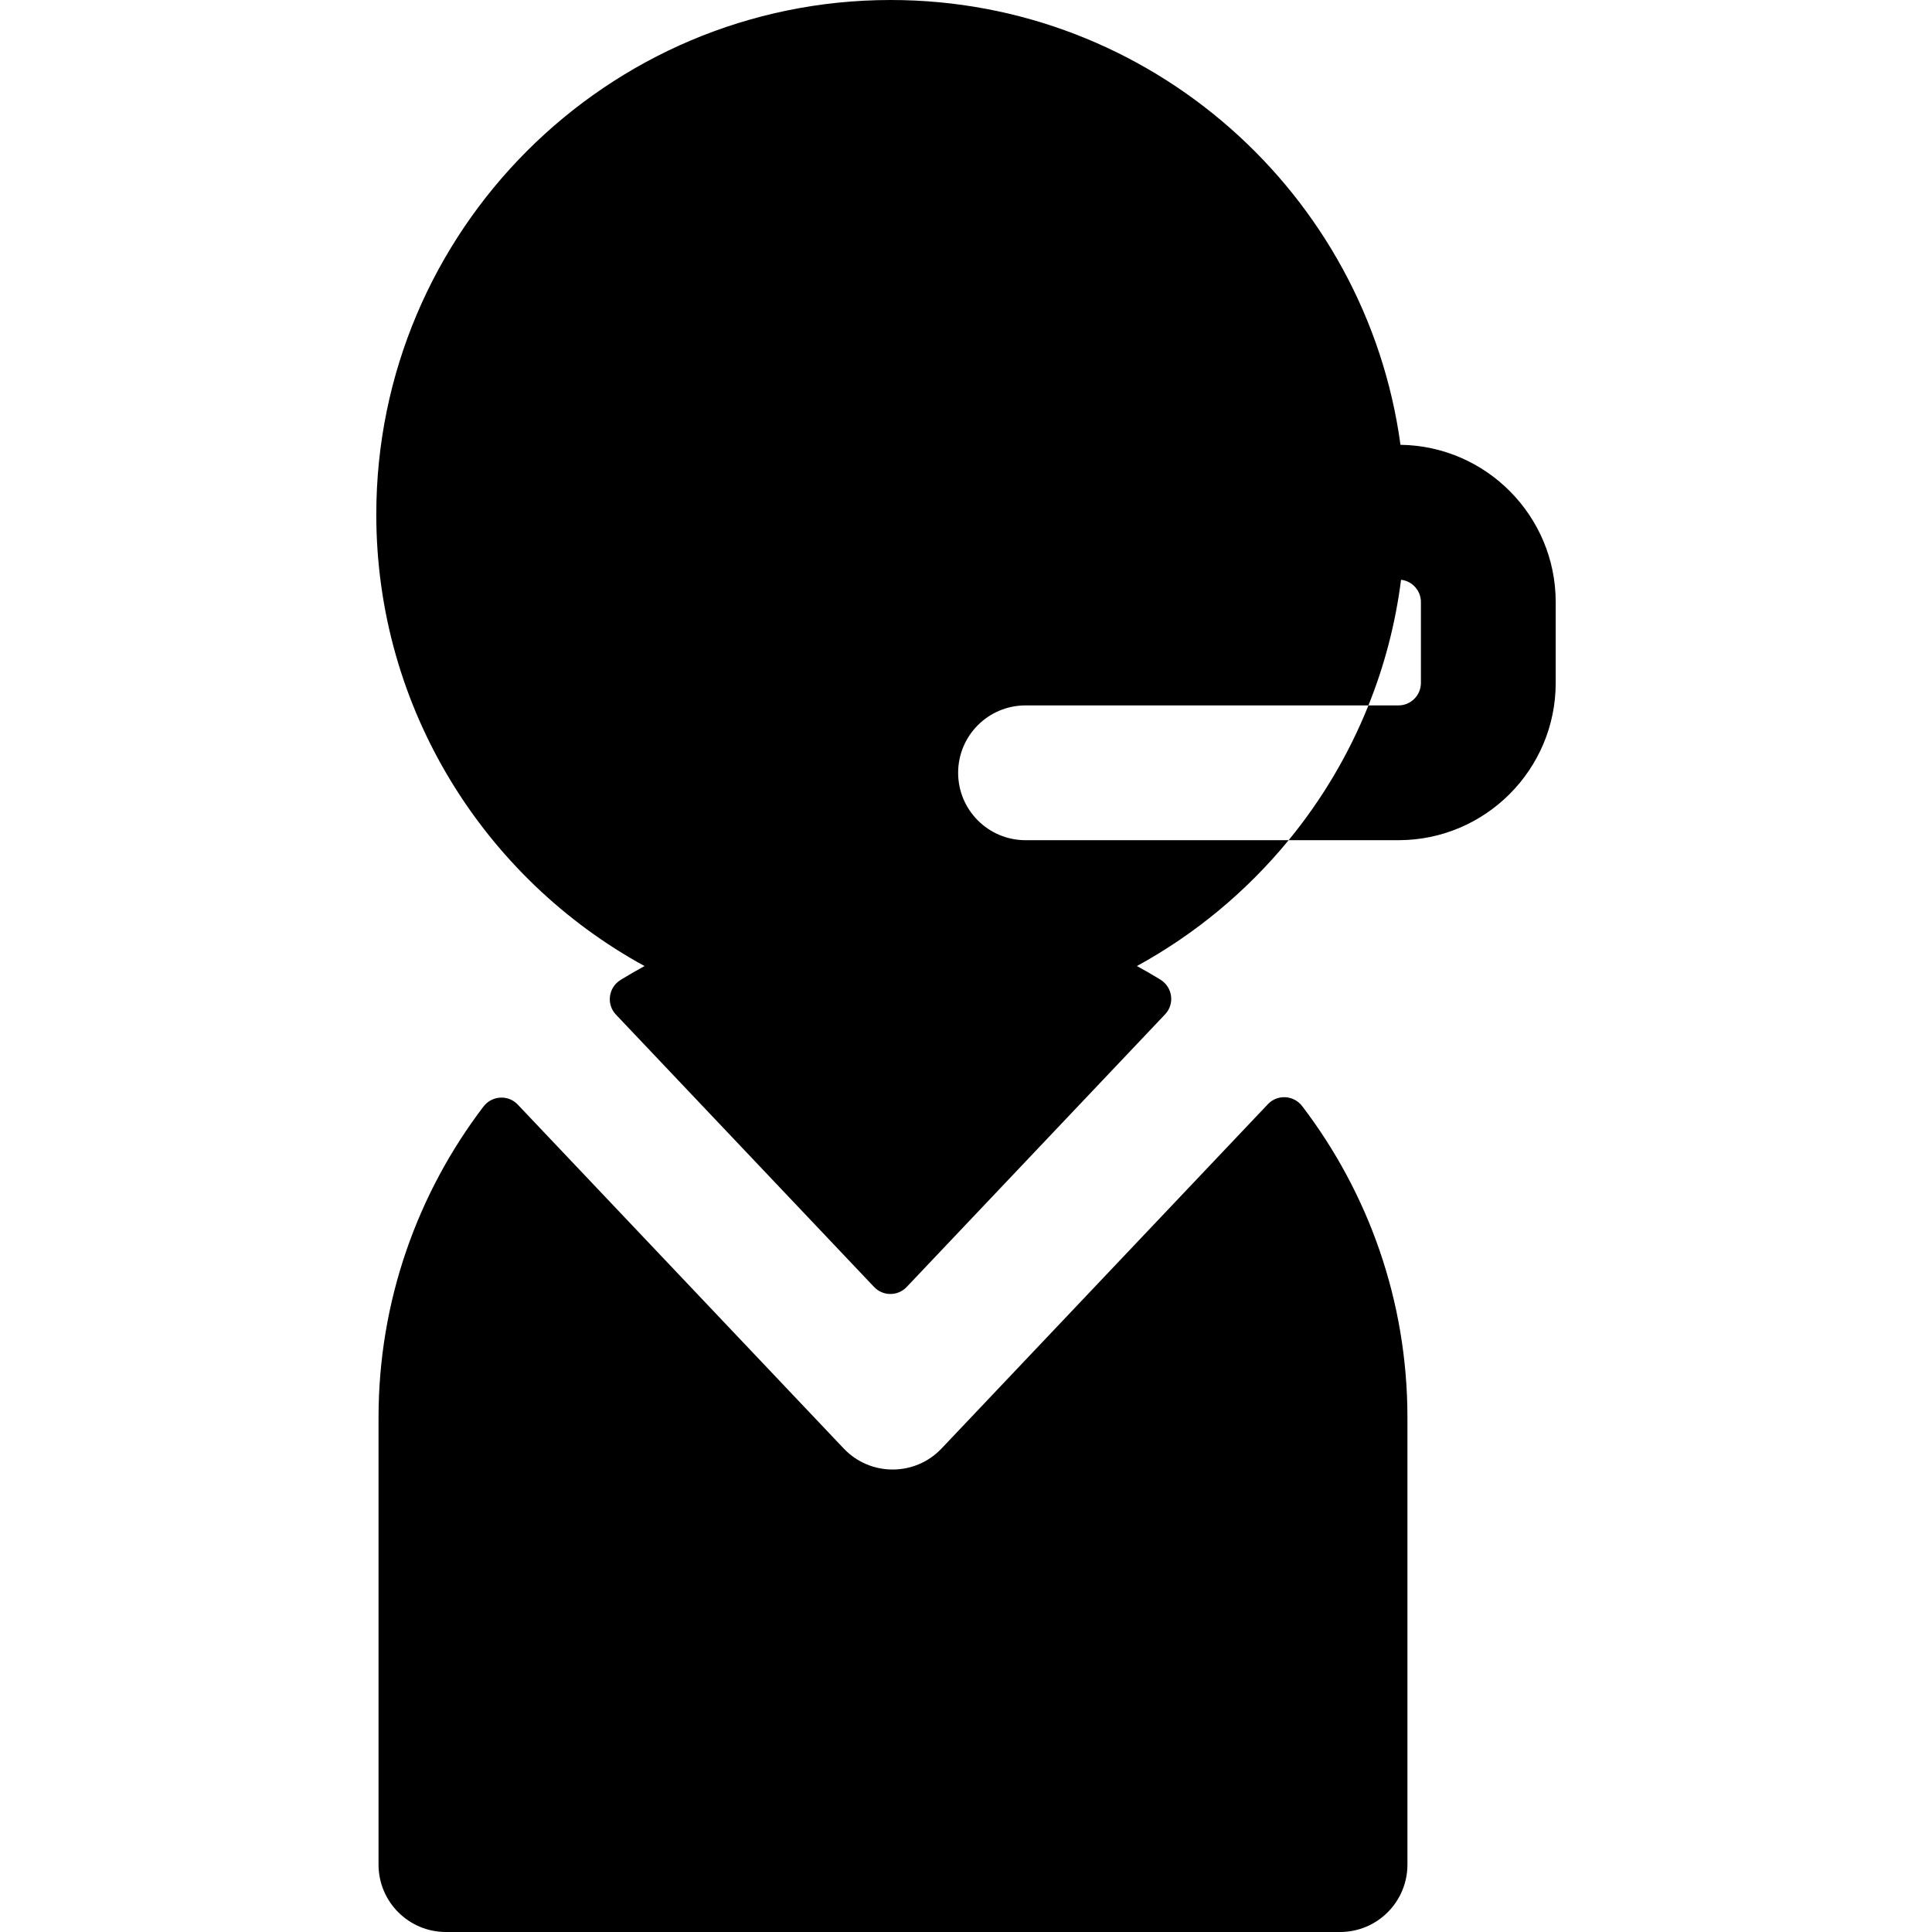
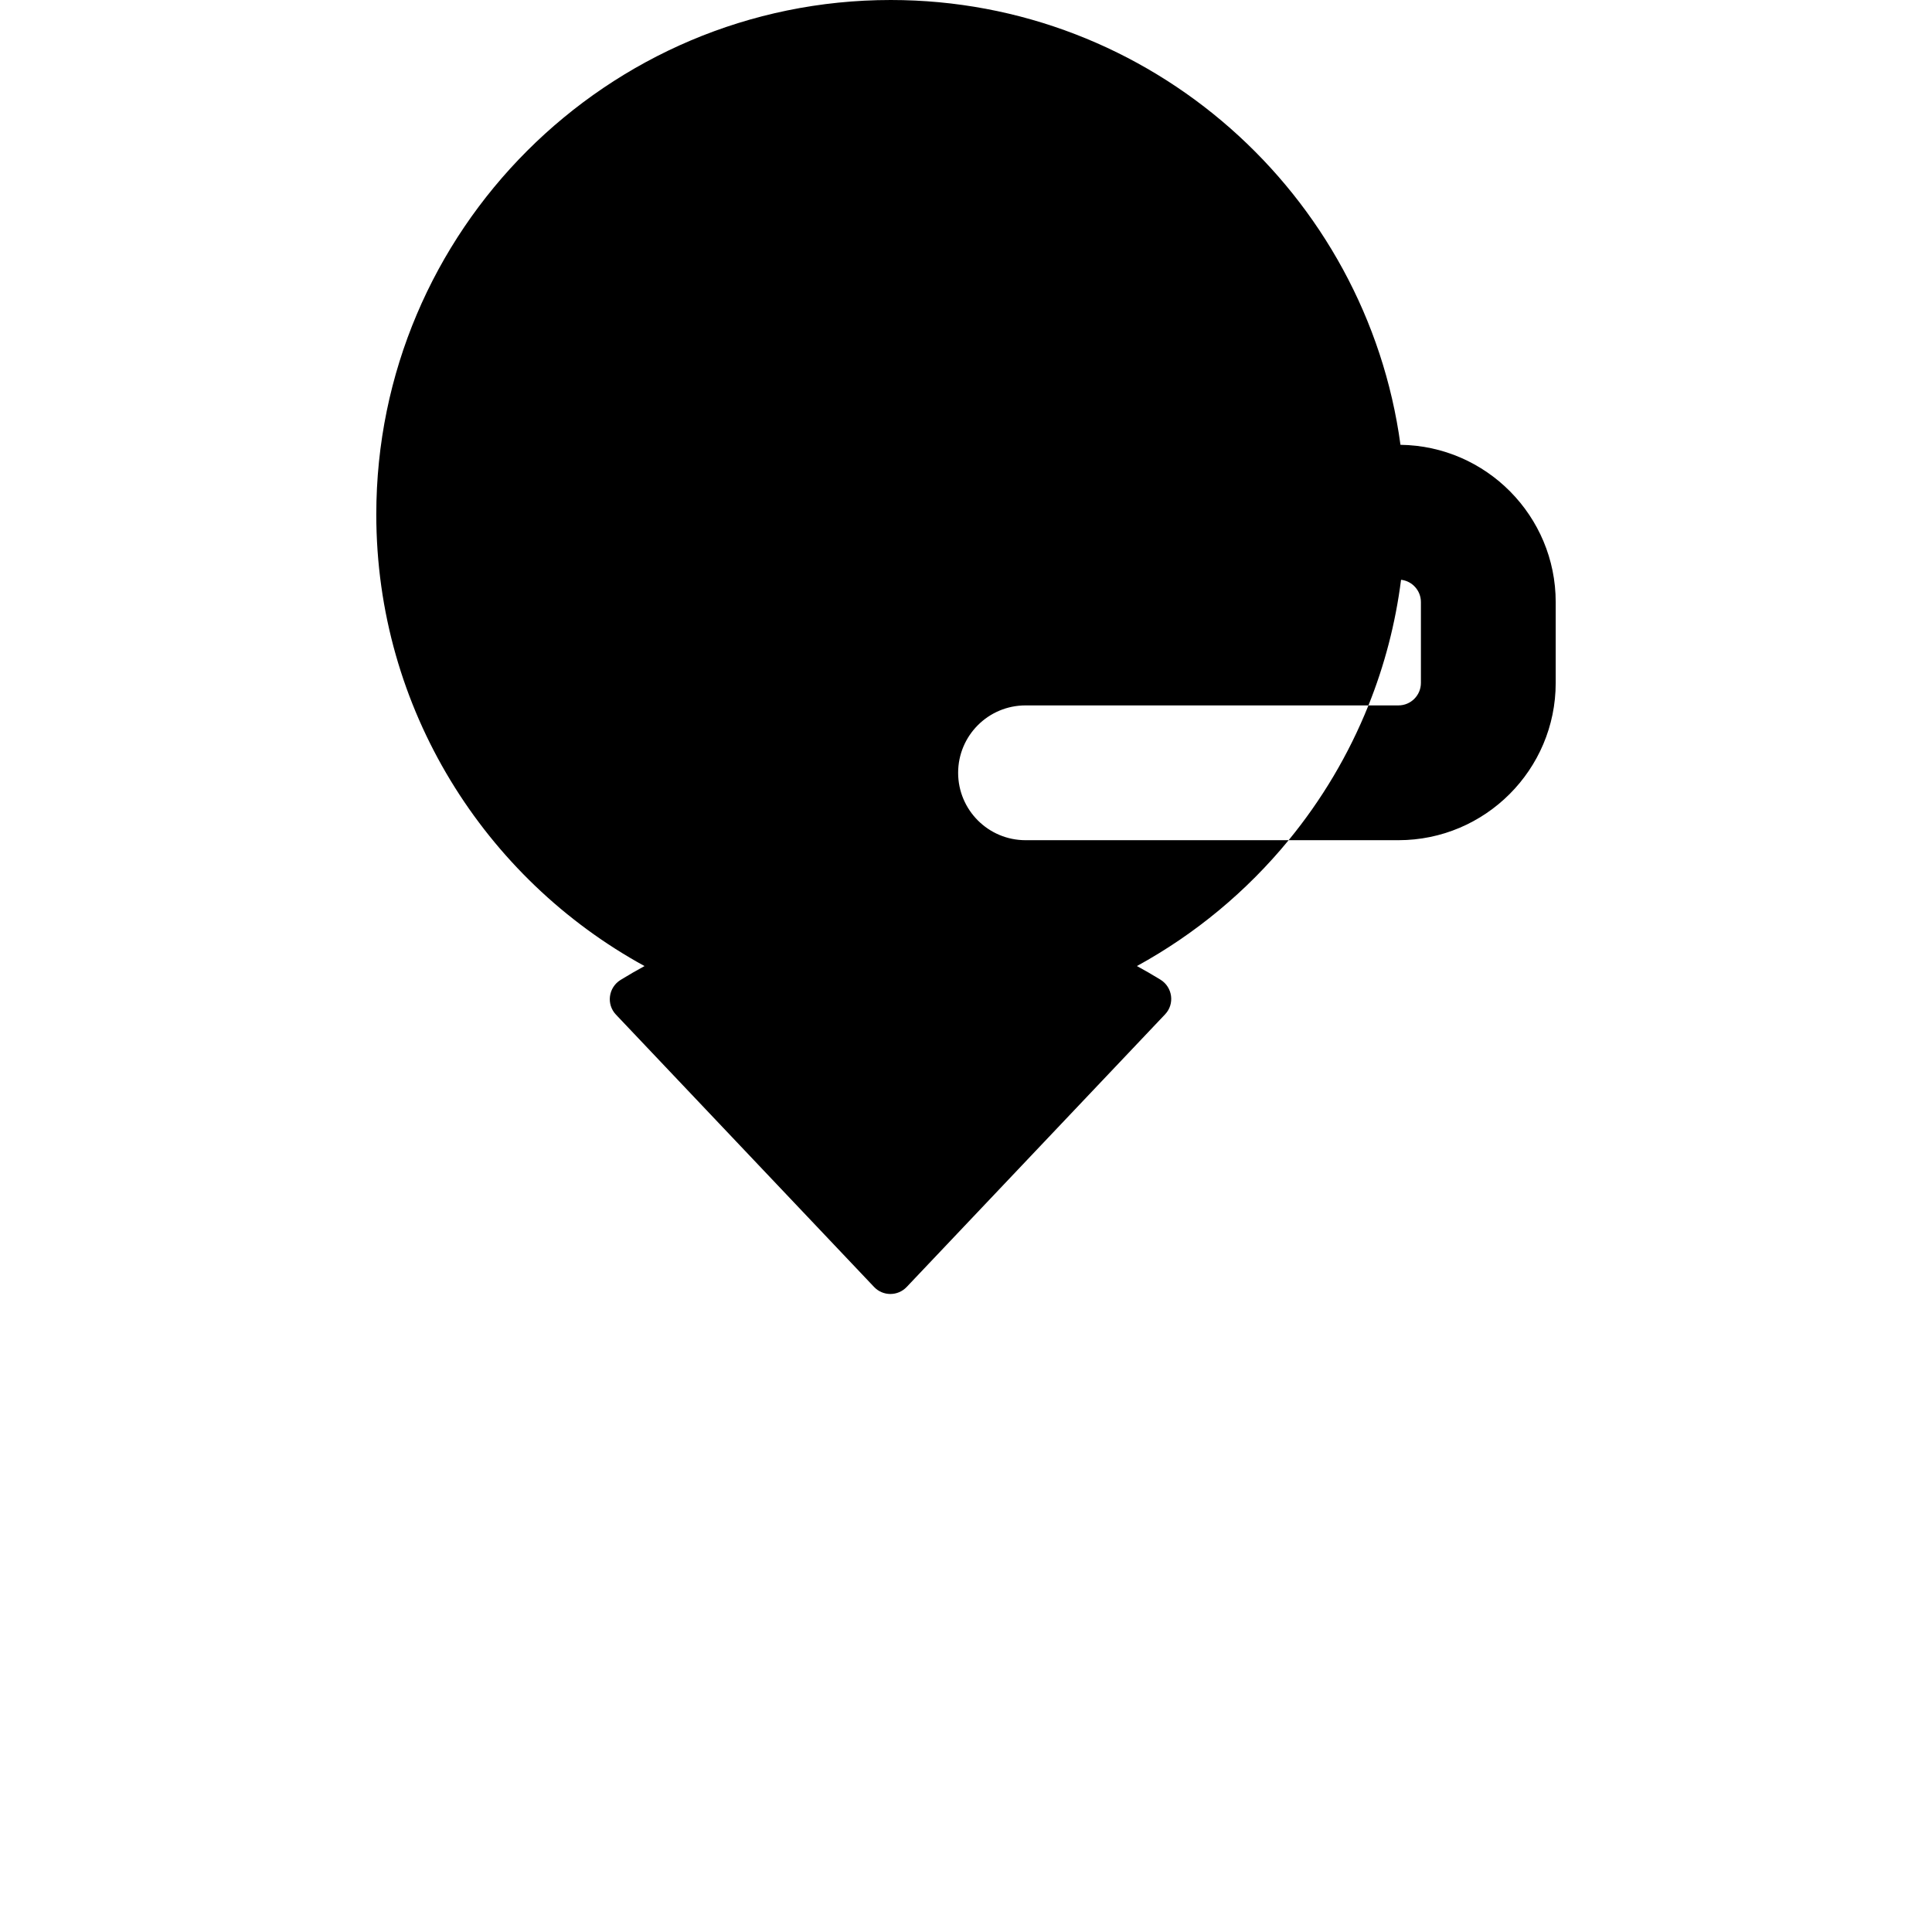
<svg xmlns="http://www.w3.org/2000/svg" version="1.1" id="Layer_1" x="0px" y="0px" viewBox="0 0 512 512" style="enable-background:new 0 0 512 512;" xml:space="preserve">
  <g>
    <g>
-       <path d="M345.1,293.147c-2.239-2.935-6.554-3.208-9.092-0.529l-86.488,91.25c-7.047,7.435-18.888,7.424-25.926,0l-86.383-91.141    c-2.541-2.68-6.858-2.406-9.096,0.532c-17.433,22.904-27.799,51.466-27.799,82.405V494.14c0,9.864,7.997,17.86,17.86,17.86    h236.949c9.864,0,17.86-7.997,17.86-17.86V375.665C372.986,344.674,362.585,316.071,345.1,293.147z" />
-     </g>
+       </g>
  </g>
  <g>
    <g>
      <path d="M371.14,117.879C362.115,51.391,304.973,0,236.056,0C160.875,0,99.721,61.154,99.721,136.335    c0,51.558,28.764,96.517,71.087,119.682c-2.141,1.172-4.264,2.385-6.355,3.68c-3.223,1.998-3.83,6.433-1.222,9.186l68.409,72.178    c2.348,2.478,6.294,2.478,8.642,0l68.479-72.25c2.61-2.754,2-7.193-1.226-9.189c-2.053-1.269-4.138-2.459-6.239-3.609    c15.458-8.46,29.11-19.82,40.207-33.353h-69.727c-9.859,0-17.86-8.001-17.86-17.86c0-9.859,8.002-17.86,17.86-17.86h90.874    c4.227-10.514,7.168-21.671,8.644-33.292c2.965,0.333,5.263,2.858,5.263,5.906v21.433c0,3.286-2.667,5.953-5.953,5.953h-7.954    c-5.215,13.014-12.383,25.04-21.147,35.721h29.101c22.98,0,41.674-18.694,41.674-41.674v-21.433    C412.279,136.752,393.871,118.177,371.14,117.879z" />
    </g>
  </g>
  <g>
</g>
  <g>
</g>
  <g>
</g>
  <g>
</g>
  <g>
</g>
  <g>
</g>
  <g>
</g>
  <g>
</g>
  <g>
</g>
  <g>
</g>
  <g>
</g>
  <g>
</g>
  <g>
</g>
  <g>
</g>
  <g>
</g>
</svg>